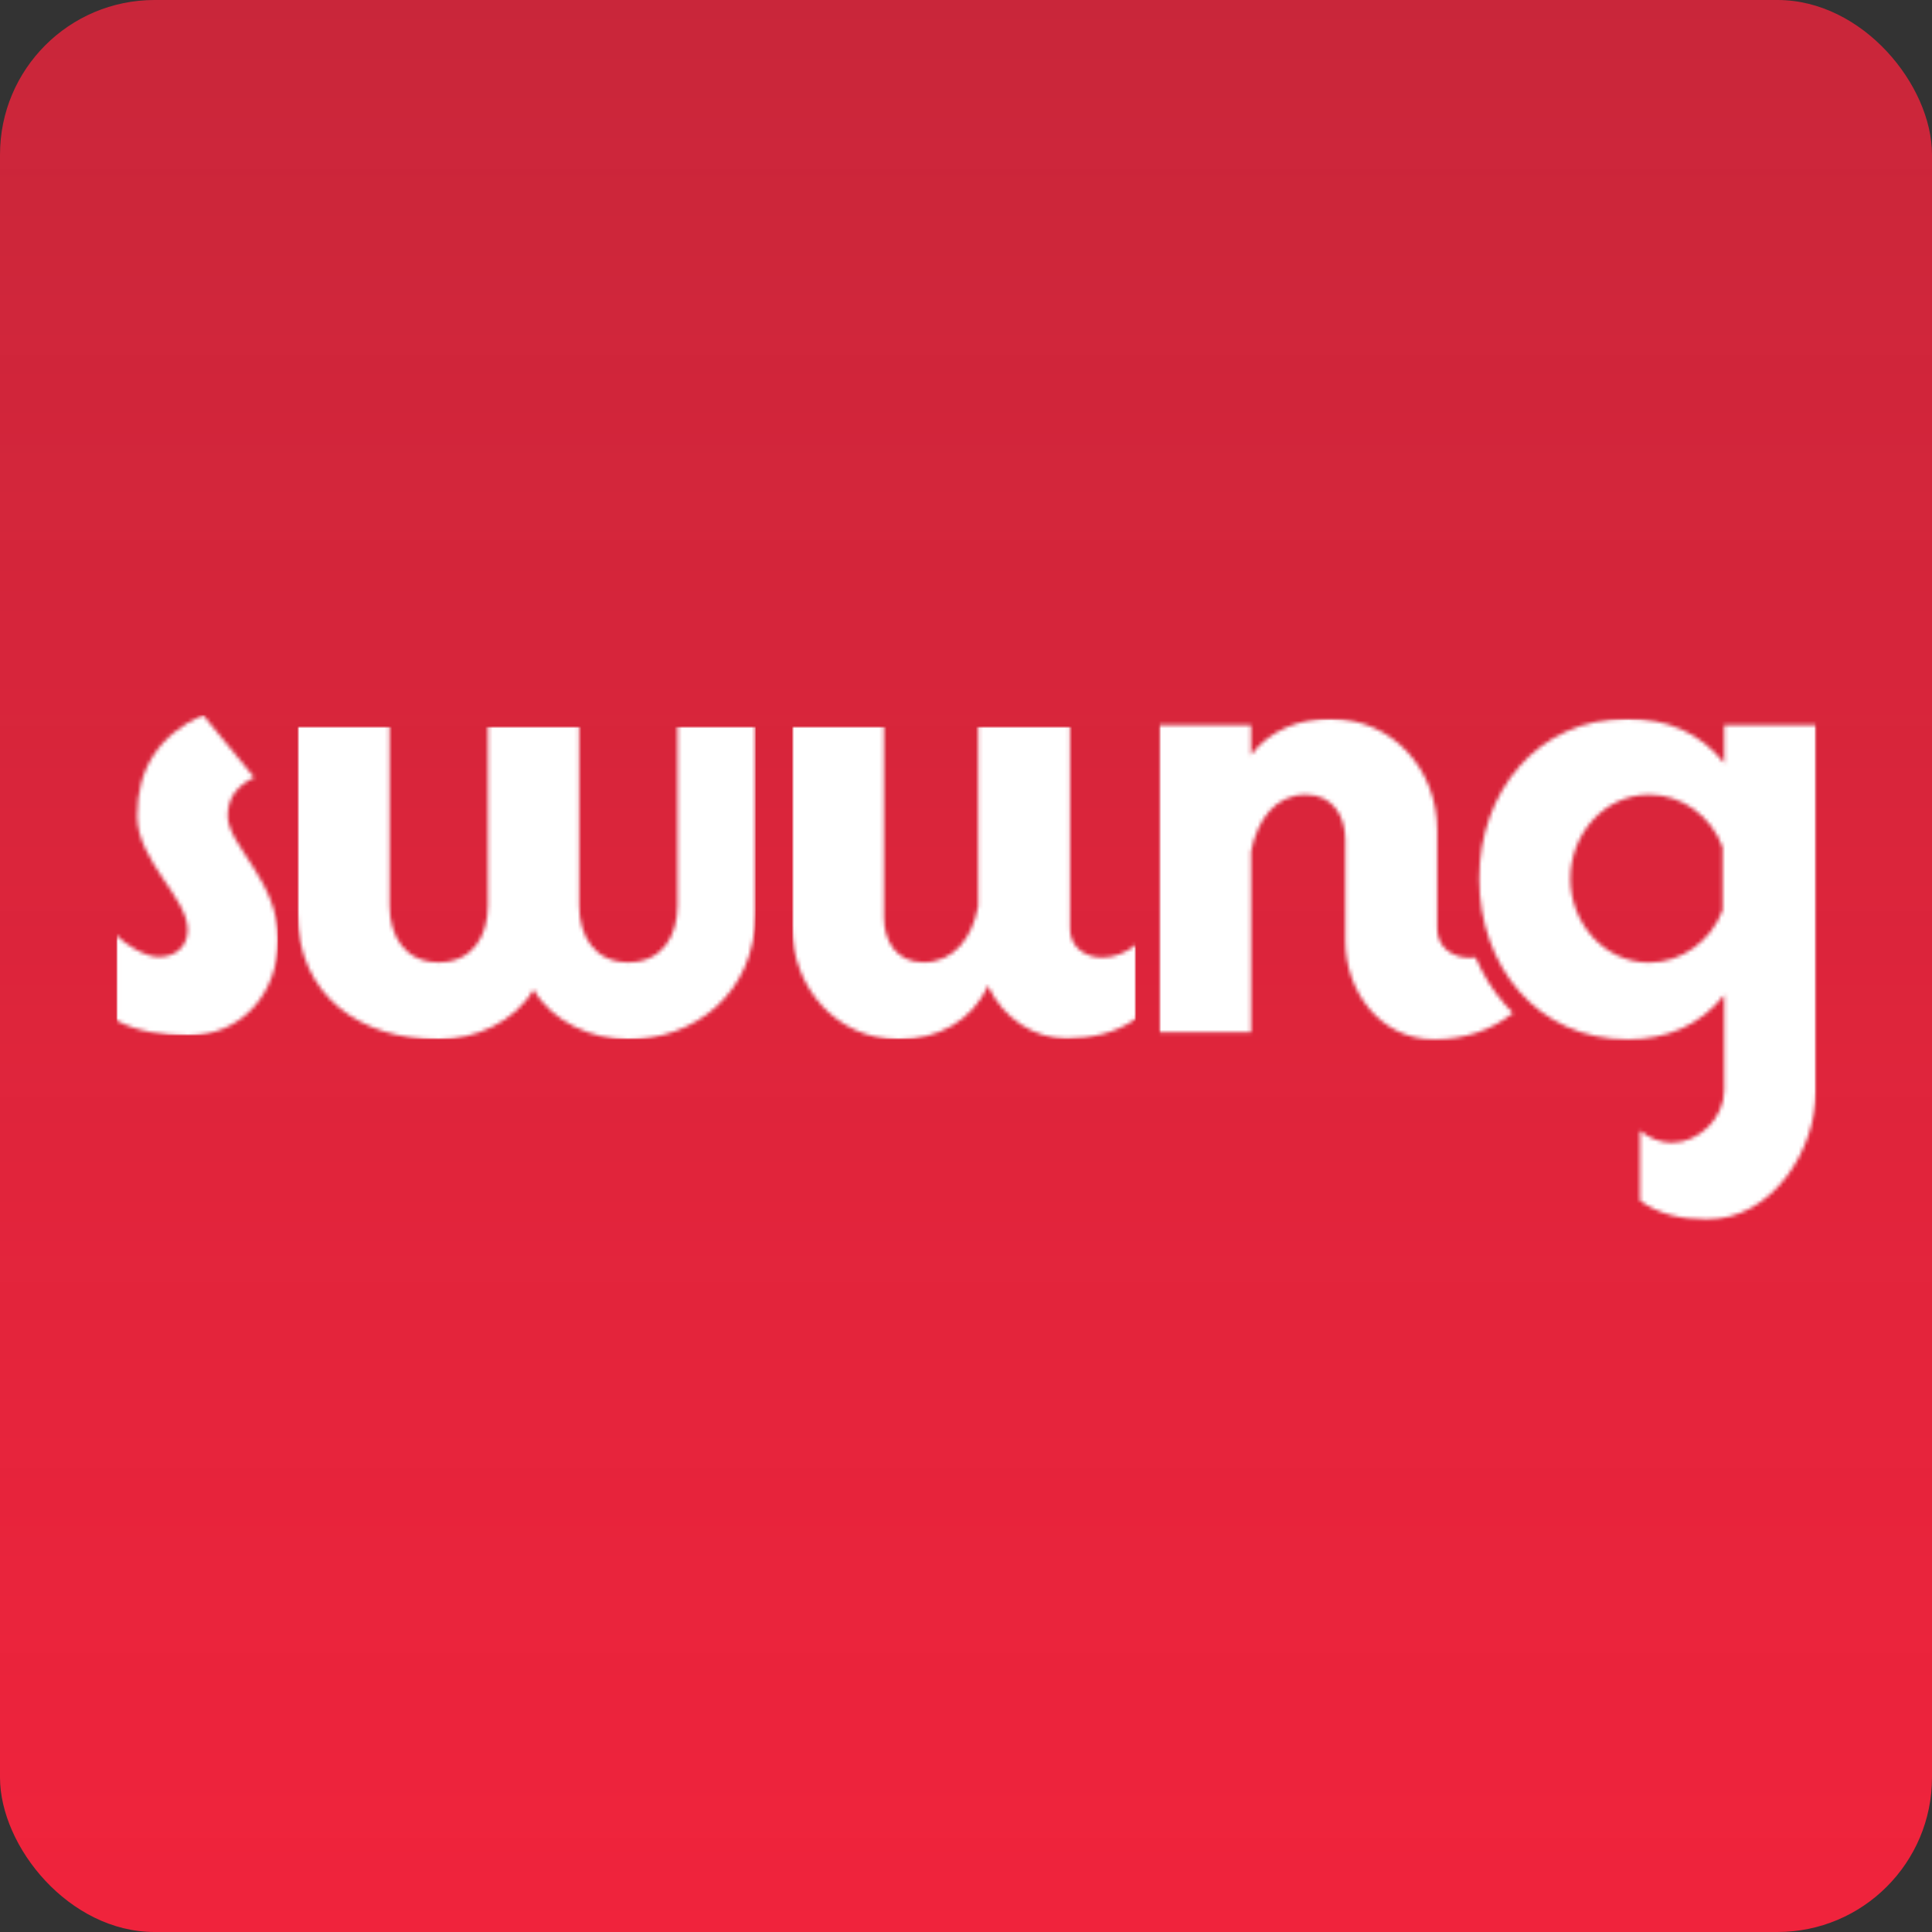
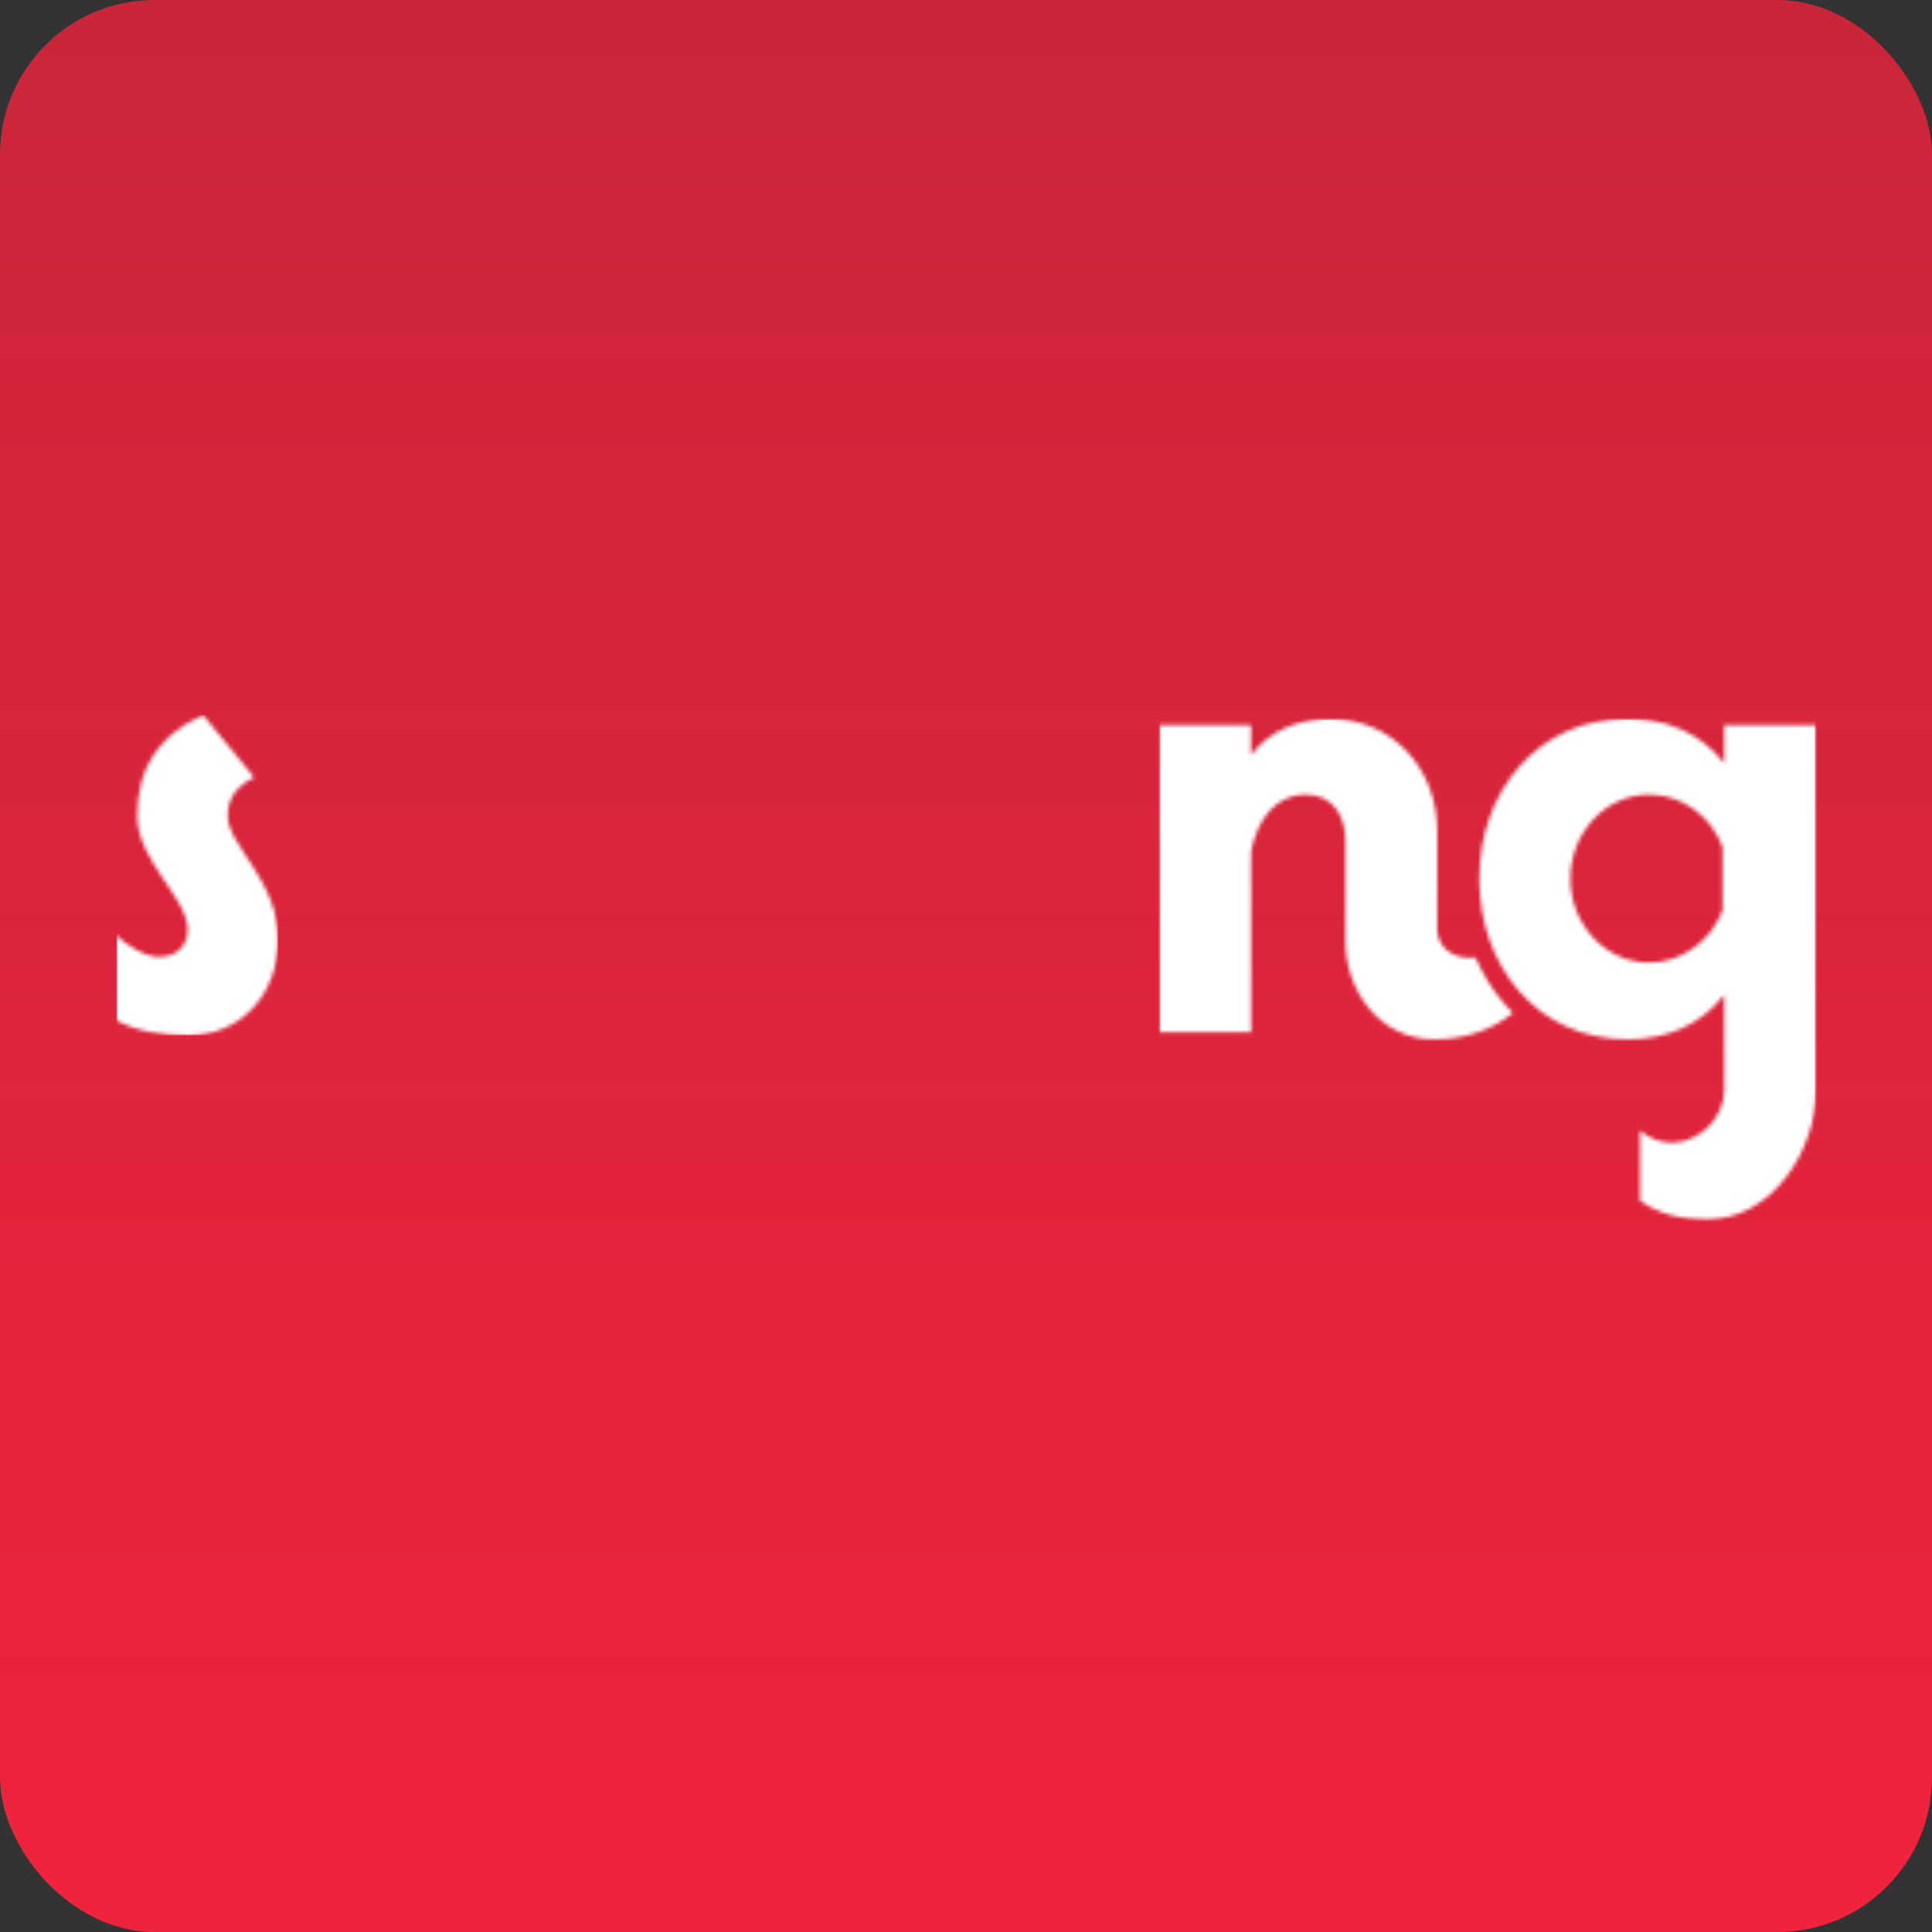
<svg xmlns="http://www.w3.org/2000/svg" xmlns:xlink="http://www.w3.org/1999/xlink" width="500px" height="500px" viewBox="0 0 500 500" version="1.1">
  <rect x="0" y="0" width="500" height="500" fill="#333333" stroke="none" />
  <title>Swung</title>
  <defs>
    <linearGradient x1="50%" y1="99.551%" x2="50%" y2="3.03576608e-15%" id="linearGradient-1">
      <stop stop-color="#F0233C" offset="0%" />
      <stop stop-color="#F0233C" stop-opacity="0.795" offset="100%" />
    </linearGradient>
    <polygon id="path-2" points="0 0 42 0 42 83 0 83" />
    <path d="M0.004,79.05 L0.004,57.058 C2.496,59.545 7.472,62.659 10.995,62.659 C15.351,62.659 18.463,59.96 18.463,55.605 C18.463,47.306 5.4,37.761 5.4,26.143 C5.4,13.692 11.206,5.185 22.405,0 L35.671,16.179 C31.526,18.253 28.829,21.159 28.829,26.137 C28.829,33.815 41.892,42.943 41.892,58.092 C41.892,71.996 32.559,82.989 18.457,82.989 C12.443,82.989 5.188,81.951 0,79.05" id="path-4" />
    <polygon id="path-6" points="0 0 119 0 119 81 0 81" />
-     <path d="M98.356,0 L98.356,46.317 C98.356,54.211 94.385,61.063 85.617,61.063 C76.849,61.063 72.878,54.211 72.878,46.317 L72.878,0 L49.284,0 L49.284,46.317 C49.284,54.211 45.319,61.063 36.544,61.063 C27.772,61.063 23.807,54.211 23.807,46.317 L23.807,0 L0,0 L0,48.185 C0,69.576 16.08,81 36.544,81 C45.877,81 56.235,76.486 61.081,68.086 C65.926,76.49 76.286,81 85.617,81 C102.161,81 118.537,69.576 118.537,48.185 L118.537,0 L98.356,0 Z" id="path-8" />
-     <polygon id="path-10" points="0 0 89 0 89 81 0 81" />
    <path d="M89,56.491 L89,75.6 C83.998,79.336 77.121,80.79 71.076,80.79 C62.739,80.79 54.609,75.6 50.647,67.081 C46.689,76.221 37.517,80.998 27.72,80.998 C11.462,80.998 0,67.499 0,51.922 L0,0 L23.763,0 L23.763,49.43 C23.763,55.662 27.097,61.062 33.974,61.062 C41.896,61.062 46.689,54.623 48.149,46.523 L48.149,0 L71.912,0 L71.912,52.339 C71.912,57.116 75.87,59.819 80.249,59.819 C83.374,59.819 86.502,58.57 89,56.495" id="path-12" />
    <polygon id="path-14" points="1.42108547e-14 0 170 0 170 130 1.42108547e-14 130" />
    <path d="M126.832,19.648 C135.381,19.648 142.889,25.29 145.809,33.232 L145.809,49.537 C142.889,57.479 135.172,63.121 126.832,63.121 C115.156,63.121 106.394,52.881 106.394,41.386 C106.394,29.889 115.156,19.648 126.832,19.648 Z M44.205,0 C36.488,0 28.565,2.928 23.769,9.406 L23.769,1.673 L0,1.673 L0,81.103 L23.773,81.103 L23.773,34.28 C25.44,26.127 30.03,19.648 37.953,19.648 C44.835,19.648 48.17,25.081 48.17,31.353 L48.17,57.479 C48.17,70.44 57.139,82.983 71.107,82.983 C79.045,82.983 85.925,80.649 91.562,76.157 C90.853,75.457 90.159,74.731 89.497,73.978 C86.336,70.387 83.779,66.258 81.865,61.762 C81.342,61.832 80.812,61.871 80.284,61.871 C75.903,61.871 71.944,59.152 71.944,54.345 L71.944,28.847 C71.944,13.168 60.47,0 44.205,0 Z M121.2,0 C97.848,0 82.83,19.023 82.83,41.39 C82.83,63.964 97.841,82.987 121.2,82.987 C131.209,82.987 139.968,79.434 146.225,71.492 L146.225,96.155 C146.225,103.261 139.762,109.741 132.673,109.741 C129.729,109.741 126.785,108.561 124.431,106.596 L124.431,124.691 C129.138,128.229 135.358,129.601 141.637,129.601 C158.737,129.601 169.994,111.625 169.994,96.155 L169.994,1.673 L146.225,1.673 L146.225,11.495 C139.968,3.553 131.209,0 121.2,0 Z" id="path-16" />
  </defs>
  <g id="Swung" stroke="none" stroke-width="1" fill="none" fill-rule="evenodd">
    <g id="Awareways" fill="url(#linearGradient-1)">
      <rect id="Rectangle-Copy" x="0" y="0" width="500" height="500" rx="40" />
    </g>
    <g id="Ontwerp-zonder-titel" transform="translate(30, 185)">
      <g id="Clipped">
        <mask id="mask-3" fill="white">
          <use xlink:href="#path-2" />
        </mask>
        <g id="Path" />
        <g mask="url(#mask-3)">
          <g transform="translate(0.108, 0.006)">
            <mask id="mask-5" fill="white">
              <use xlink:href="#path-4" />
            </mask>
            <g id="Path" stroke="none" fill="none" />
            <polygon id="Path" stroke="none" fill="#FFFFFF" fill-rule="nonzero" mask="url(#mask-5)" points="0.004 -0.006 41.892 -0.006 41.892 82.994 0.004 82.994" />
          </g>
        </g>
      </g>
      <g id="Clipped" transform="translate(47, 3)">
        <mask id="mask-7" fill="white">
          <use xlink:href="#path-6" />
        </mask>
        <g id="Path" />
        <g mask="url(#mask-7)">
          <mask id="mask-9" fill="white">
            <use xlink:href="#path-8" />
          </mask>
          <g id="Path" />
          <polygon id="Path" fill="#FFFFFF" fill-rule="nonzero" mask="url(#mask-9)" points="0 0 118.537 0 118.537 81 0 81" />
        </g>
      </g>
      <g id="Clipped" transform="translate(175, 3)">
        <mask id="mask-11" fill="white">
          <use xlink:href="#path-10" />
        </mask>
        <g id="Path" />
        <g mask="url(#mask-11)">
          <g transform="translate(0, -0)">
            <mask id="mask-13" fill="white">
              <use xlink:href="#path-12" />
            </mask>
            <g id="Path" stroke="none" fill="none" />
            <polygon id="Path" stroke="none" fill="#FFFFFF" fill-rule="nonzero" mask="url(#mask-13)" points="0 0 89 0 89 81 0 81" />
          </g>
        </g>
      </g>
      <g id="Clipped" transform="translate(270, 1)">
        <mask id="mask-15" fill="white">
          <use xlink:href="#path-14" />
        </mask>
        <g id="Path" />
        <g mask="url(#mask-15)">
          <g transform="translate(0.002, 0.004)">
            <mask id="mask-17" fill="white">
              <use xlink:href="#path-16" />
            </mask>
            <g id="Shape" stroke="none" fill="none" />
            <polygon id="Path" stroke="none" fill="#FFFFFF" fill-rule="nonzero" mask="url(#mask-17)" points="-2.363 -2.369 172.359 -2.369 172.359 131.965 -2.363 131.965" />
          </g>
        </g>
      </g>
    </g>
  </g>
</svg>